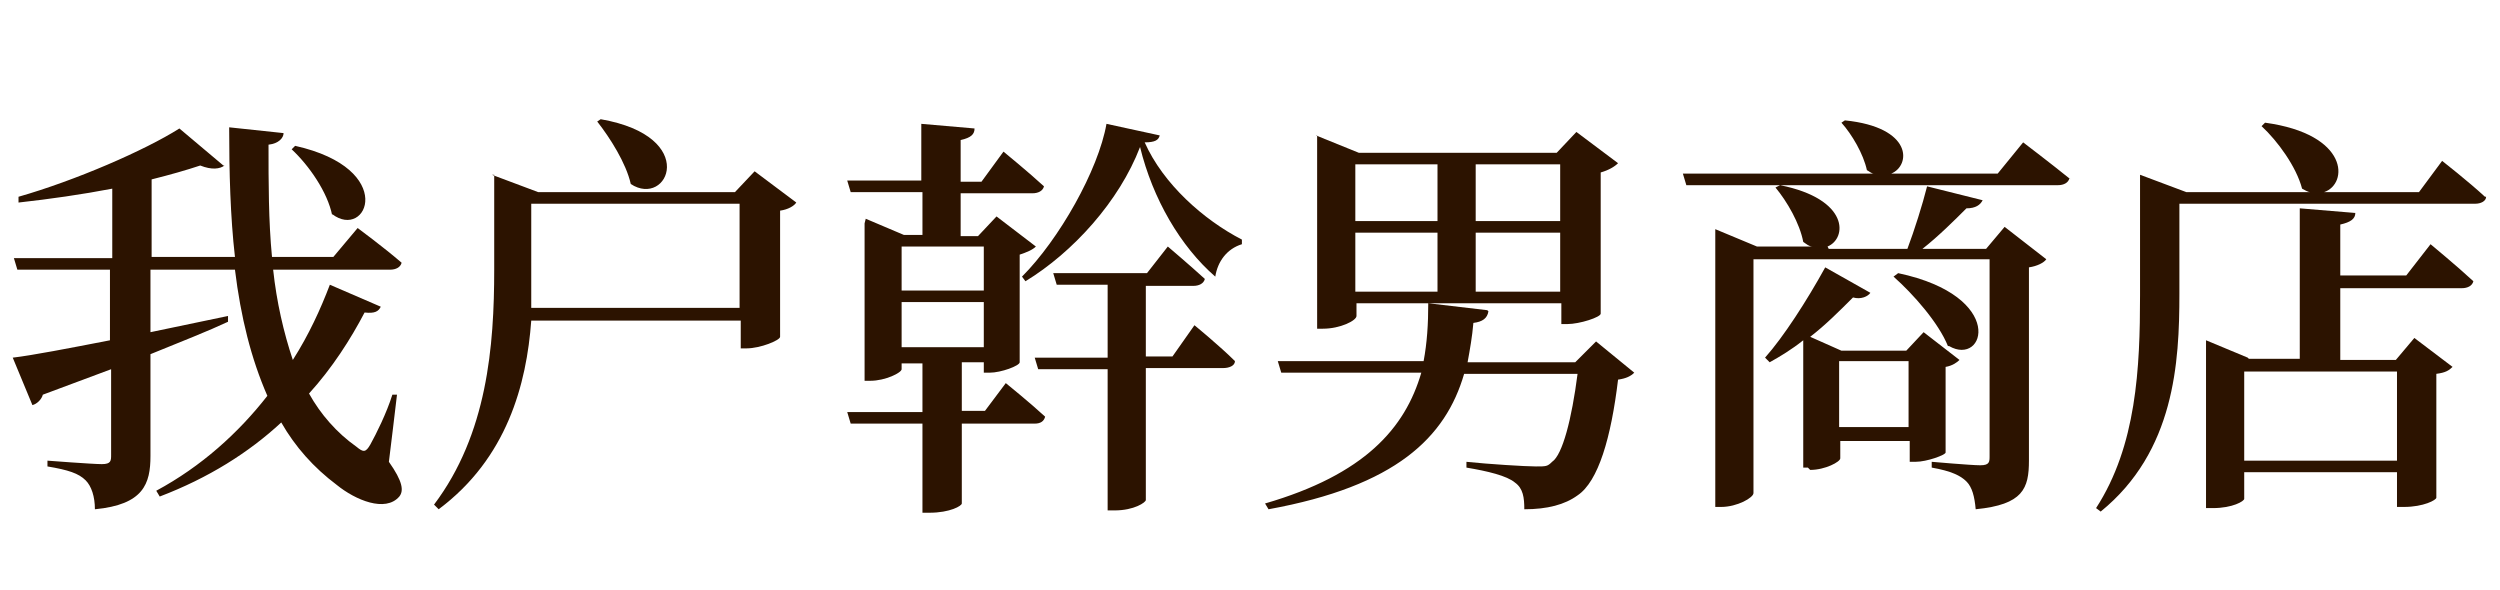
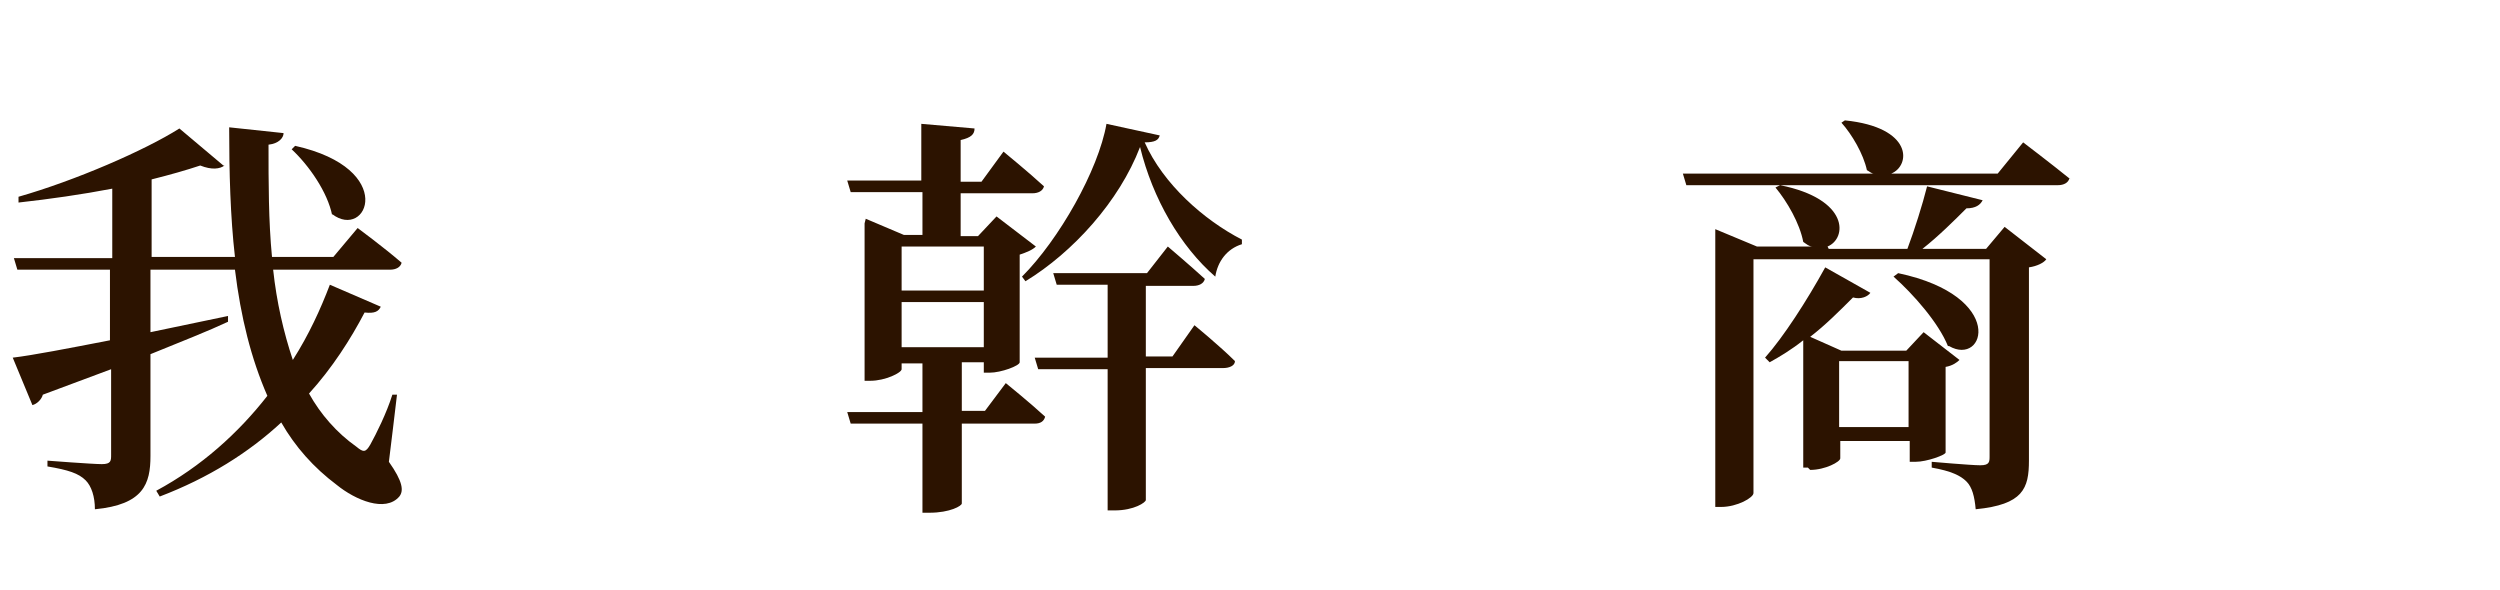
<svg xmlns="http://www.w3.org/2000/svg" id="_レイヤー_1" data-name="レイヤー_1" version="1.1" viewBox="0 0 216 51">
  <defs>
    <style>
      .st0 {
        fill: #2c1300;
      }

      .st1 {
        isolation: isolate;
      }
    </style>
  </defs>
  <g class="st1">
    <g class="st1">
      <path class="st0" d="M19.4,14.3c-.4.3-1.1.4-2.1,0-1.2.4-2.6.8-4.2,1.2v6.7h7.2c-.4-3.5-.5-7.3-.5-11.2l4.7.5c0,.4-.4.9-1.3,1,0,3.3,0,6.6.3,9.7h5.3l2.1-2.5s2.3,1.7,3.8,3c-.1.4-.5.6-1,.6h-10.1c.3,2.8.9,5.4,1.7,7.8,1.4-2.2,2.4-4.4,3.2-6.5l4.4,1.9c-.2.4-.5.6-1.4.5-1.2,2.3-2.8,4.8-4.8,7,1,1.8,2.4,3.4,4.1,4.6.6.5.8.5,1.2-.2.5-.9,1.4-2.7,1.9-4.3h.4c0,.1-.7,5.8-.7,5.8,1.2,1.7,1.3,2.5.9,3-1.2,1.4-3.8.3-5.4-1-2-1.5-3.6-3.3-4.8-5.4-2.8,2.6-6.3,4.8-10.5,6.4l-.3-.5c3.9-2.1,7.1-5,9.6-8.2-1.4-3.2-2.3-6.8-2.8-10.9h-7.3v5.4l6.7-1.4v.5c-1.7.8-4,1.7-6.7,2.8v8.8c0,2.4-.6,4.2-4.8,4.6,0-1.1-.3-2-.8-2.5-.6-.6-1.5-.9-3.3-1.2v-.5s3.9.3,4.7.3.8-.3.8-.8v-7.4l-5.9,2.2c-.1.4-.5.8-.9.9l-1.7-4.1c1.7-.2,4.8-.8,8.4-1.5v-6.1H1.5l-.3-1h8.5v-6c-2.6.5-5.4.9-8.1,1.2v-.5c4.9-1.4,10.9-4,13.9-5.9l3.8,3.2ZM28.7,18.6c-.4-2-2-4.3-3.5-5.7l.3-.3c8.9,2,6.2,8.2,3.2,5.9Z" />
-       <path class="st0" d="M42.5,15.1l4,1.5h17l1.7-1.8,3.6,2.7c-.2.3-.7.6-1.4.7v10.9c0,.3-1.7,1-2.9,1h-.5v-2.4h-18.1c-.4,5.5-2.1,11.9-8,16.3l-.4-.4c4.6-6.1,5.2-13.7,5.2-20.3v-8.2ZM63.9,26.6v-9h-18v5.7c0,1,0,2.2,0,3.3h18ZM54.5,15.9c-.4-1.8-1.8-4-2.9-5.4l.3-.2c8.6,1.5,5.8,7.7,2.6,5.6Z" />
      <path class="st0" d="M74.8,18.9l3.3,1.4h1.6v-3.7h-6.2l-.3-1h6.4v-4.9l4.6.4c0,.5-.3.8-1.2,1v3.6h1.8l1.9-2.6s2.2,1.8,3.5,3c-.1.4-.5.6-1,.6h-6.2v3.7h1.5l1.6-1.7,3.4,2.6c-.3.3-.8.5-1.4.7v9.3c0,.3-1.6.9-2.6.9h-.5v-.9h-1.9v4.2h2l1.8-2.4s2.1,1.7,3.4,2.9c-.1.4-.4.6-.9.6h-6.3v6.9c0,.2-1,.8-2.8.8h-.6v-7.7h-6.2l-.3-1h6.5v-4.2h-1.8v.5c0,.3-1.4,1-2.7,1h-.5v-13.6ZM85,21.3h-7.1v3.8h7.1v-3.8ZM85,26.1h-7.1v3.9h7.1v-3.9ZM88.6,24.3l-.3-.4c3.2-3.2,6.6-9.2,7.3-13.2l4.6,1c-.1.4-.4.6-1.3.6,1.6,3.6,5.1,6.7,8.4,8.4v.4c-1.3.4-2.1,1.5-2.3,2.8-3-2.6-5.4-6.7-6.5-11.2-1.8,4.7-5.8,9.1-9.9,11.6ZM95.7,30.7v-6.1h-4.4l-.3-1h8.1l1.8-2.3s2,1.7,3.2,2.8c-.1.4-.5.6-1,.6h-4.1v6.1h2.3l1.9-2.7s2.2,1.8,3.5,3.1c0,.4-.5.6-1,.6h-6.7v11.4c0,.2-1,.9-2.7.9h-.6v-12.2h-6l-.3-1h6.3Z" />
-       <path class="st0" d="M128.6,26.9c-.1.6-.5.9-1.3,1-.1,1.2-.3,2.3-.5,3.4h9.3l1.8-1.8,3.3,2.7c-.3.3-.7.5-1.4.6-.6,5-1.7,8.8-3.5,10-1.1.8-2.6,1.2-4.6,1.2,0-1-.1-1.8-.8-2.3-.7-.6-2.4-1-4.2-1.3v-.5c1.9.2,5.1.4,6,.4s1,0,1.4-.4c.9-.6,1.7-3.7,2.2-7.6h-9.8c-1.6,5.5-5.9,9.7-16.9,11.7l-.3-.5c8.6-2.5,12.1-6.5,13.5-11.3h-12.1l-.3-1h12.6c.3-1.6.4-3.2.4-5l5.1.6ZM113.7,11.7l3.7,1.5h17.1l1.7-1.8,3.6,2.7c-.3.3-.8.6-1.5.8v12.2c0,.3-1.8.9-2.9.9h-.5v-1.8h-17.7v1.1c0,.4-1.4,1.1-2.9,1.1h-.5V11.7ZM124.2,14.2h-7.1v4.9h7.1v-4.9ZM117.1,20.1v5.1h7.1v-5.1h-7.1ZM134.8,19.1v-4.9h-7.3v4.9h7.3ZM127.5,25.2h7.3v-5.1h-7.3v5.1Z" />
      <path class="st0" d="M178.8,15.4c-.1.4-.5.6-1,.6h-32.1l-.3-1h16.5c-.2,0-.4-.2-.6-.3-.3-1.4-1.3-3.1-2.2-4.1l.3-.2c5.9.6,5.7,3.9,4,4.6h9.2l2.2-2.7s2.5,1.9,4.1,3.2ZM158,21.5h6.8c.6-1.6,1.3-3.8,1.7-5.4l4.8,1.2c-.2.4-.6.7-1.4.7-1,1-2.4,2.4-3.8,3.5h5.5l1.6-1.9,3.6,2.8c-.2.3-.8.6-1.5.7v16.7c0,2.4-.5,3.8-4.6,4.2-.1-1.1-.3-1.9-.8-2.4-.5-.5-1.3-.9-3-1.2v-.5s3.4.3,4.2.3.8-.3.8-.8v-17h-20.4v20.2c0,.4-1.4,1.2-2.8,1.2h-.5v-24l3.6,1.5h4.8c-.3,0-.5-.2-.8-.4-.3-1.6-1.4-3.5-2.4-4.7l.4-.2c6,1.2,5.8,4.6,4.1,5.3ZM156.2,40.4h-.4v-11c-1,.8-2,1.4-2.9,1.9l-.4-.4c1.6-1.8,3.6-4.9,5.2-7.8l3.9,2.2c-.2.3-.8.6-1.5.4-1.2,1.2-2.4,2.4-3.7,3.4l2.7,1.2h5.6l1.5-1.6,3.1,2.4c-.2.2-.6.5-1.2.6v7.4c0,.2-1.6.8-2.6.8h-.5v-1.8h-6v1.5c0,.3-1.3,1-2.6,1ZM164.9,31.2h-6v5.7h6v-5.7ZM168.3,29.9c-.8-2-3-4.5-4.7-6l.4-.3c9.4,2,7.5,8.1,4.4,6.3Z" />
-       <path class="st0" d="M214.8,17c0,.4-.5.6-.9.6h-25.6v7.8c0,5.9-.4,13.6-6.8,18.8l-.4-.3c3.5-5.4,3.8-12.1,3.8-18.4v-10.4l4,1.5h10.7c-.2,0-.5-.2-.7-.3-.5-1.9-2.1-4.1-3.5-5.4l.3-.3c7.3,1,7.2,5.3,5.1,6h8.2l2-2.7s2.3,1.8,3.7,3.1ZM194.3,31h4.4v-13l4.8.4c0,.5-.4.8-1.3,1v4.4h5.7l2.1-2.7s2.3,1.9,3.7,3.2c-.1.4-.5.6-1,.6h-10.5v6.2h4.8l1.6-1.9,3.3,2.5c-.3.3-.6.5-1.4.6v10.7c0,.2-1.1.8-2.8.8h-.6v-3h-13.2v2.3c0,.2-1,.8-2.7.8h-.6v-14.5l3.6,1.5ZM207.1,39.8v-7.7h-13.2v7.7h13.2Z" />
    </g>
  </g>
</svg>